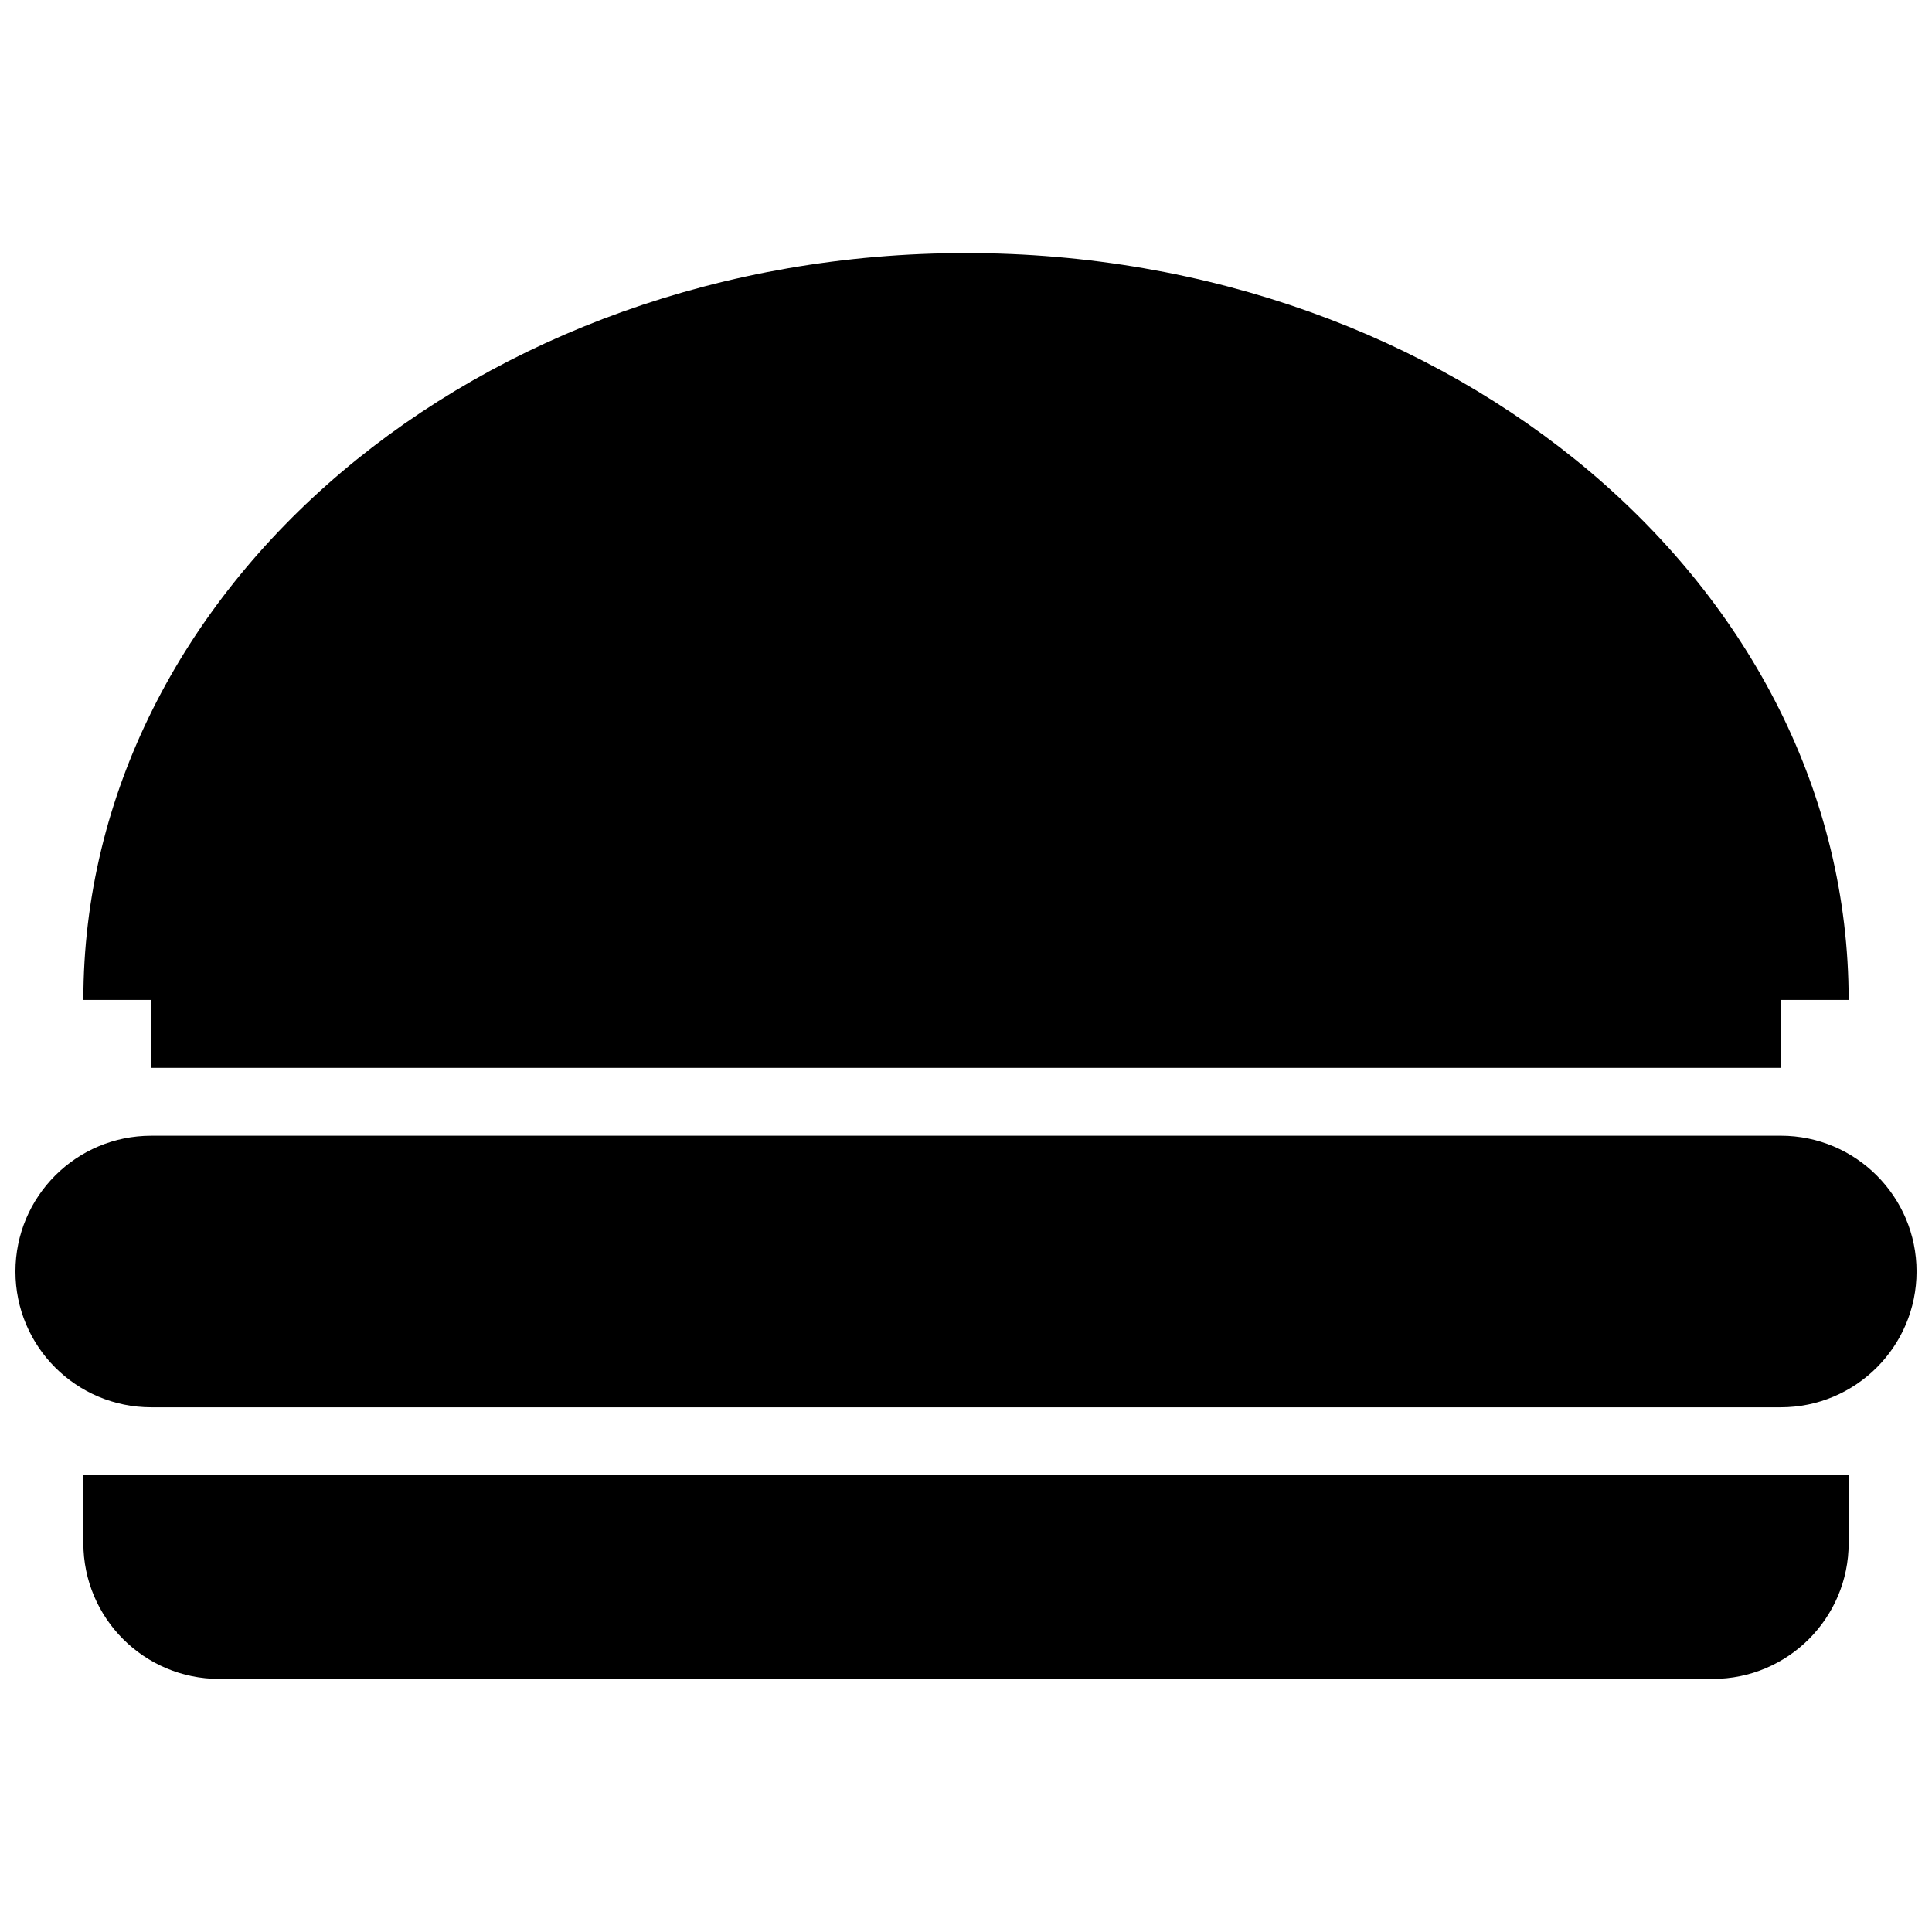
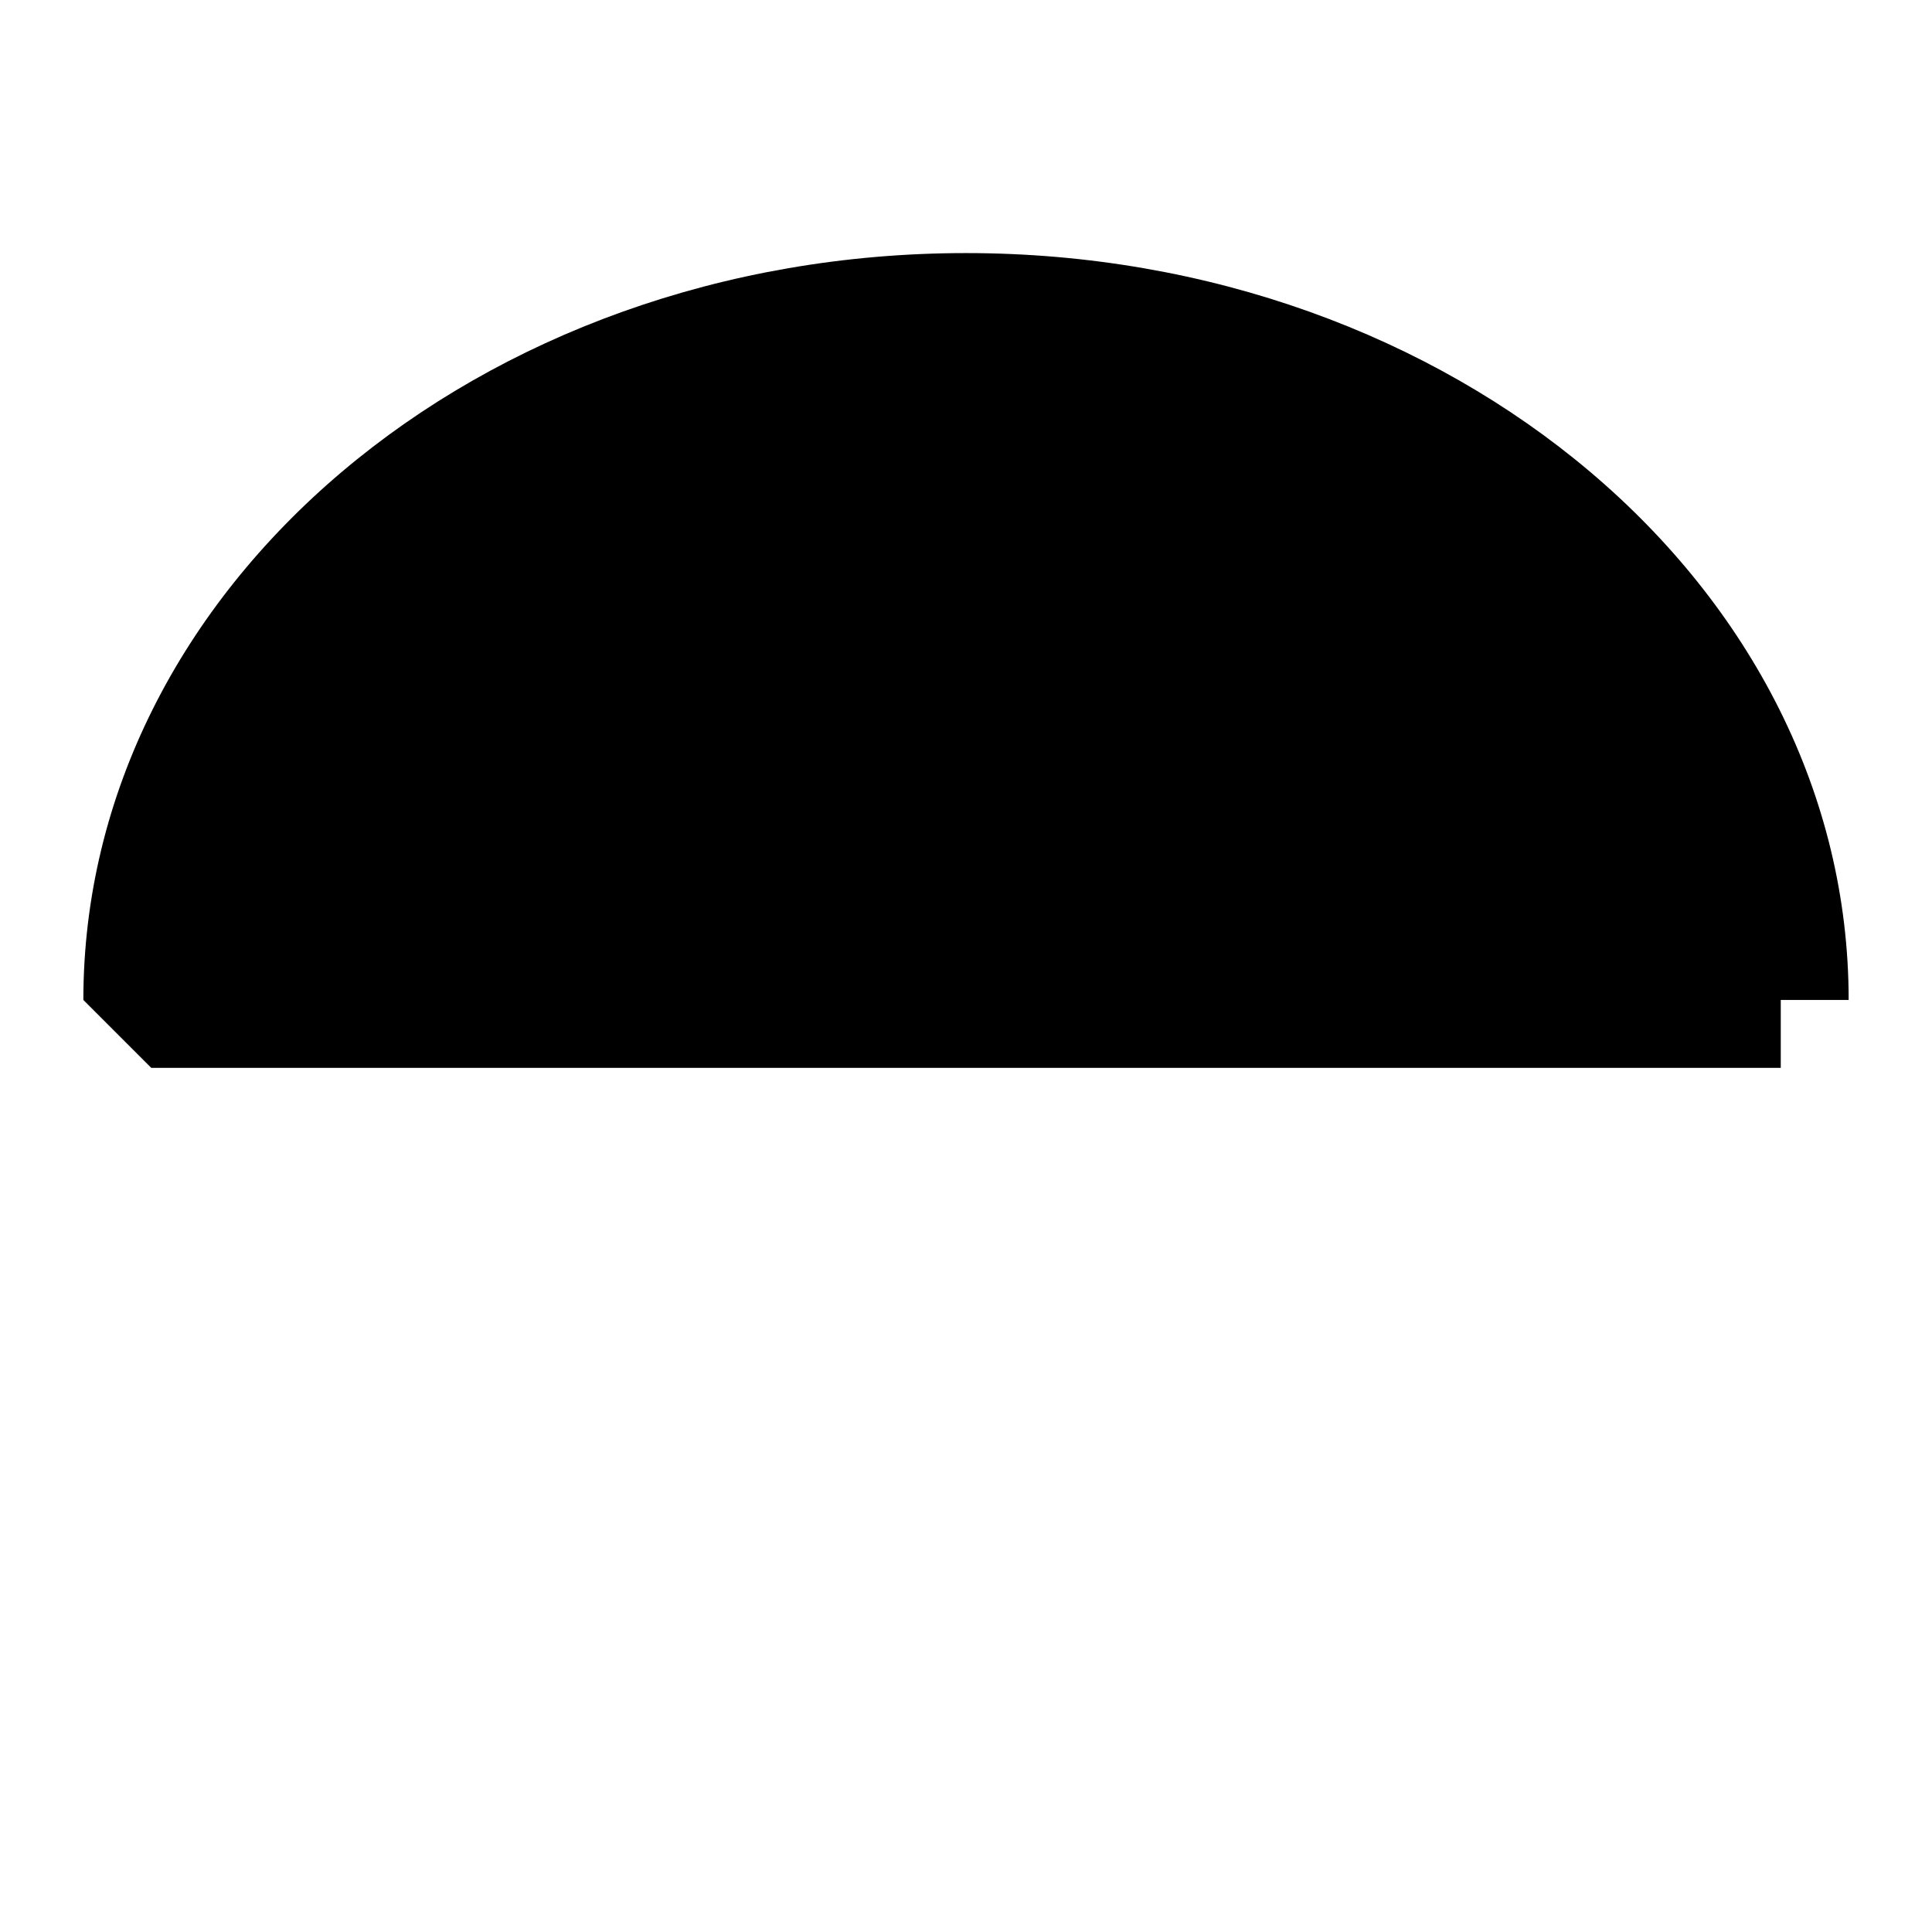
<svg xmlns="http://www.w3.org/2000/svg" width="800px" height="800px" version="1.1" viewBox="144 144 512 512">
  <defs>
    <clipPath id="a">
-       <path d="m148.09 444h503.81v73h-503.81z" />
-     </clipPath>
+       </clipPath>
  </defs>
-   <path d="m184.08 426.99h431.84v-17.992h17.992c0-109.31-104.72-197.93-233.91-197.93s-233.91 88.617-233.91 197.93h17.992z" />
-   <path d="m633.91 534.95h-467.82v17.992c0 19.863 16.105 35.988 35.988 35.988h395.85c19.863 0 35.988-16.121 35.988-35.988z" />
+   <path d="m184.08 426.99h431.84v-17.992h17.992c0-109.31-104.72-197.93-233.91-197.93s-233.91 88.617-233.91 197.93z" />
  <g clip-path="url(#a)">
    <path d="m184.08 516.95h431.84c19.863 0 35.988-16.121 35.988-35.988 0-19.863-16.121-35.988-35.988-35.988l-431.84 0.004c-19.883 0-35.988 16.121-35.988 35.988 0 19.863 16.105 35.984 35.988 35.984z" />
  </g>
</svg>